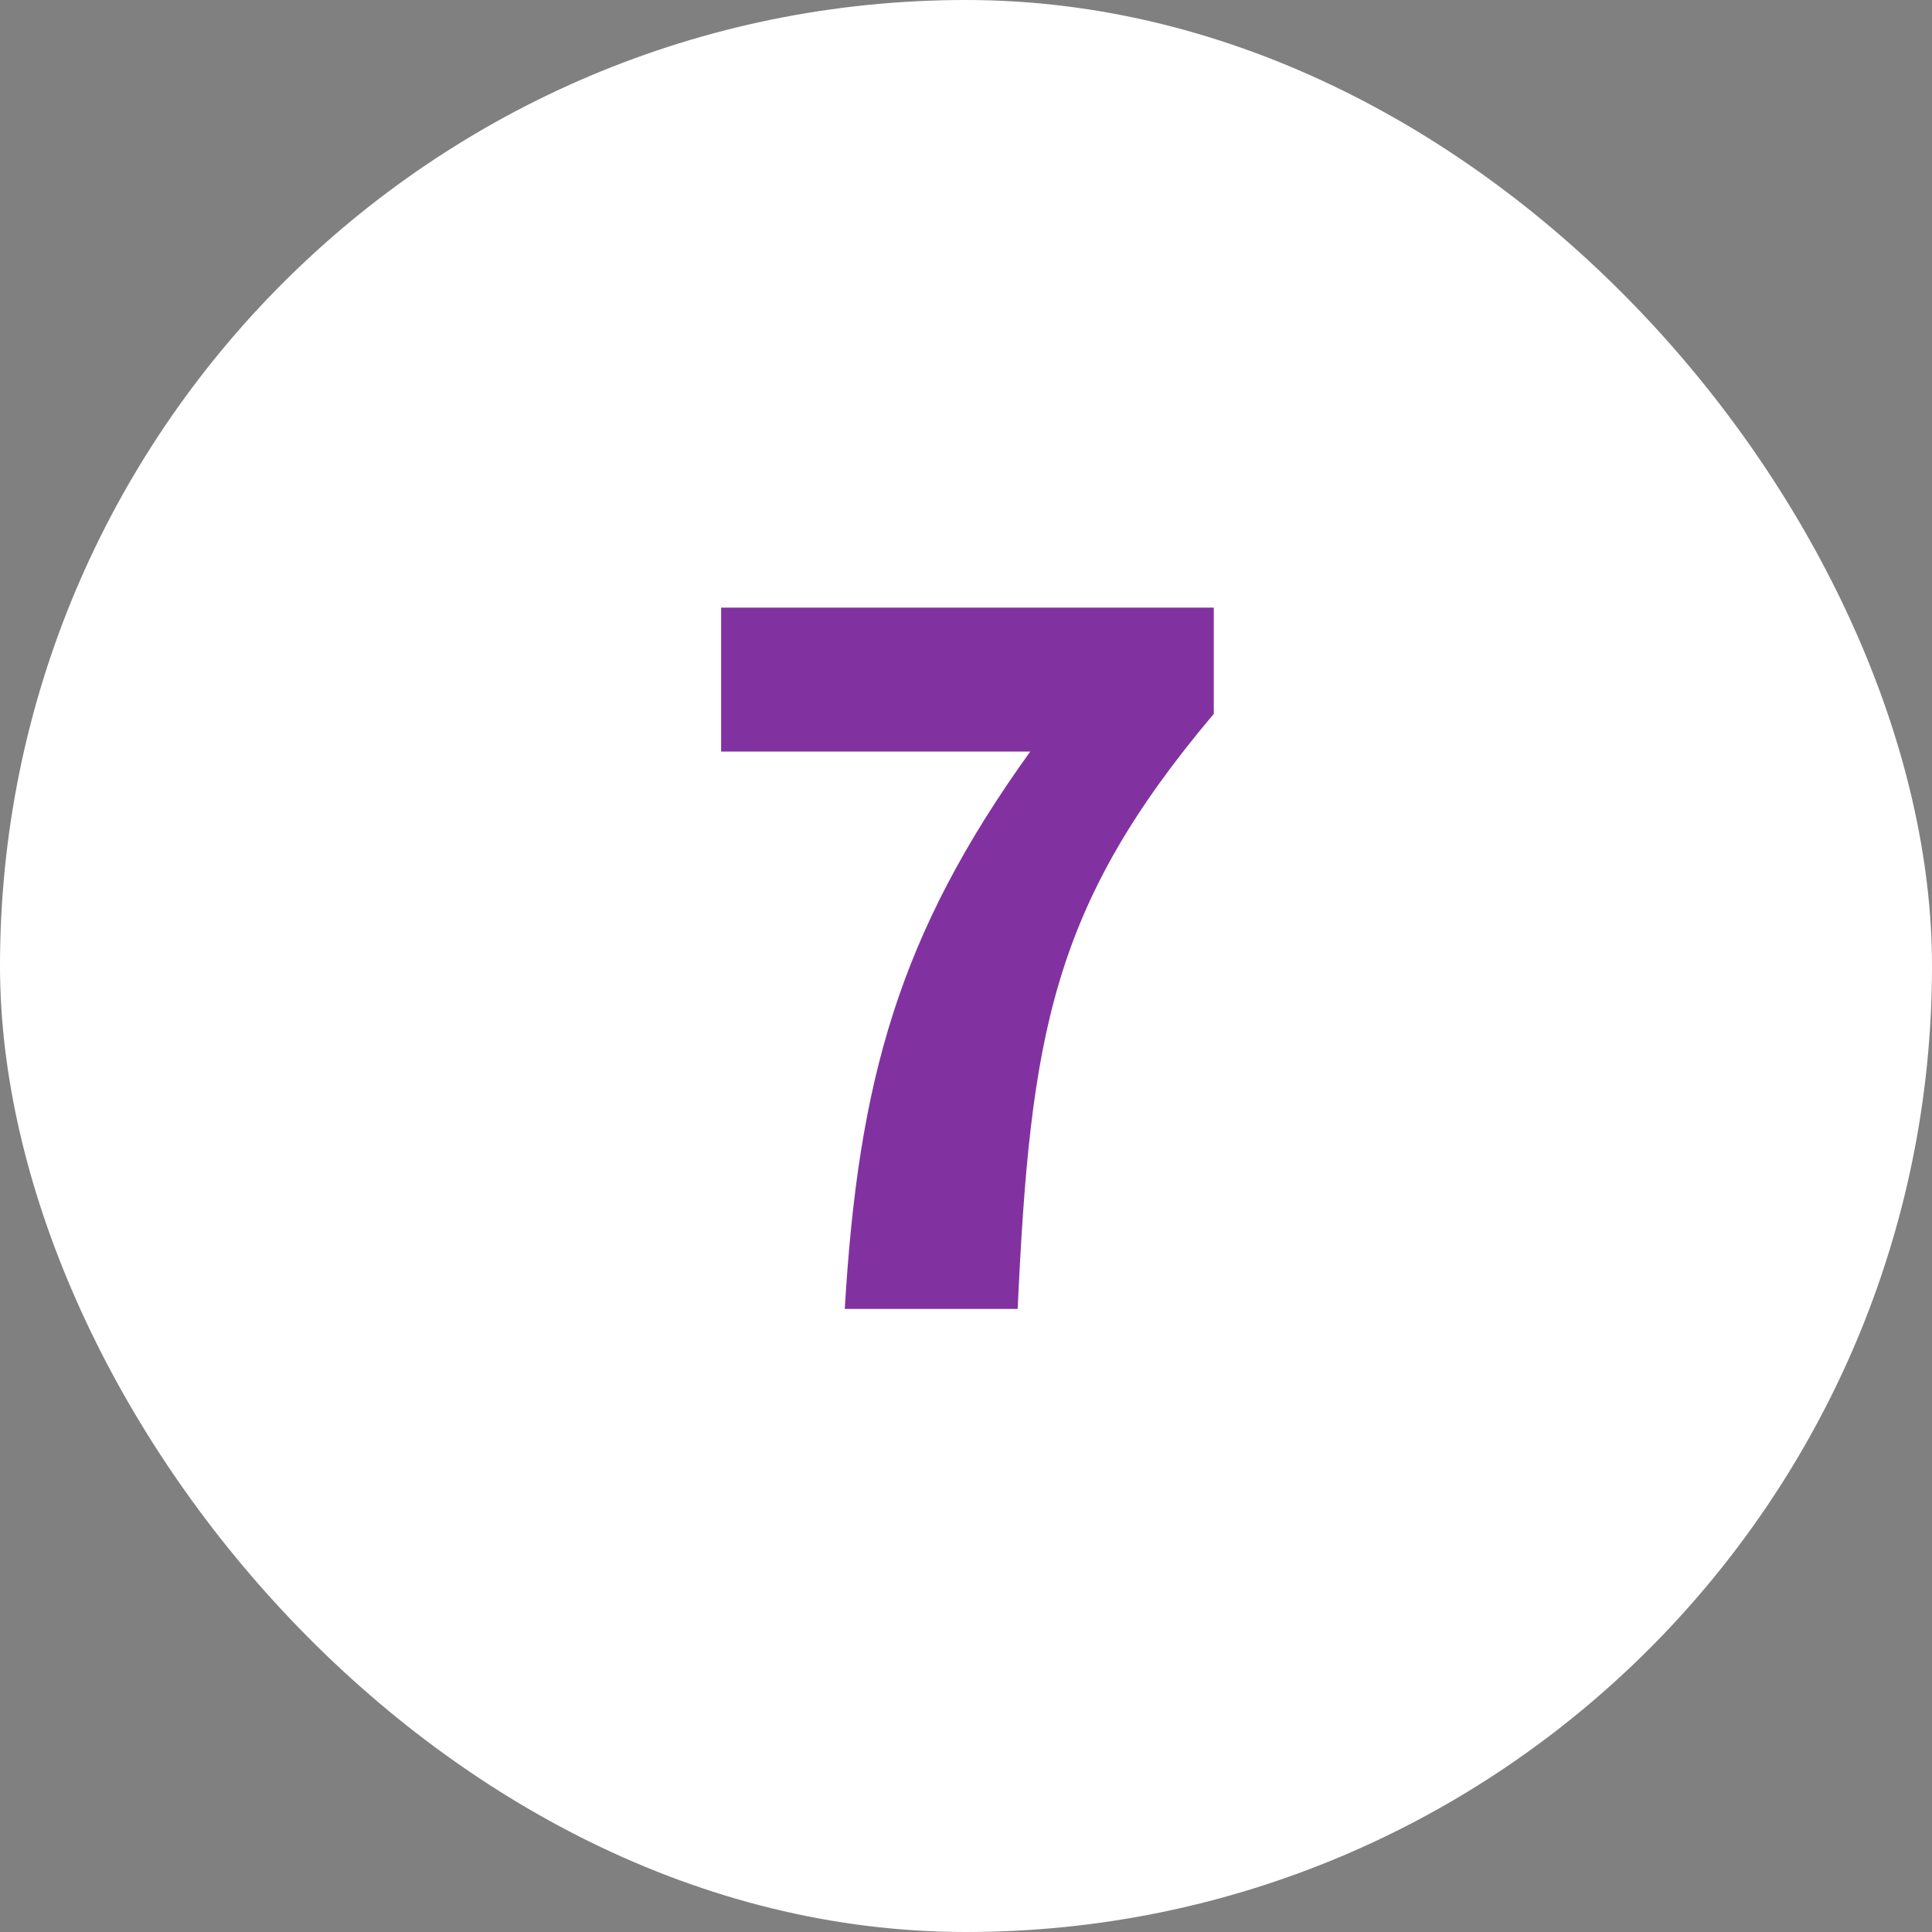
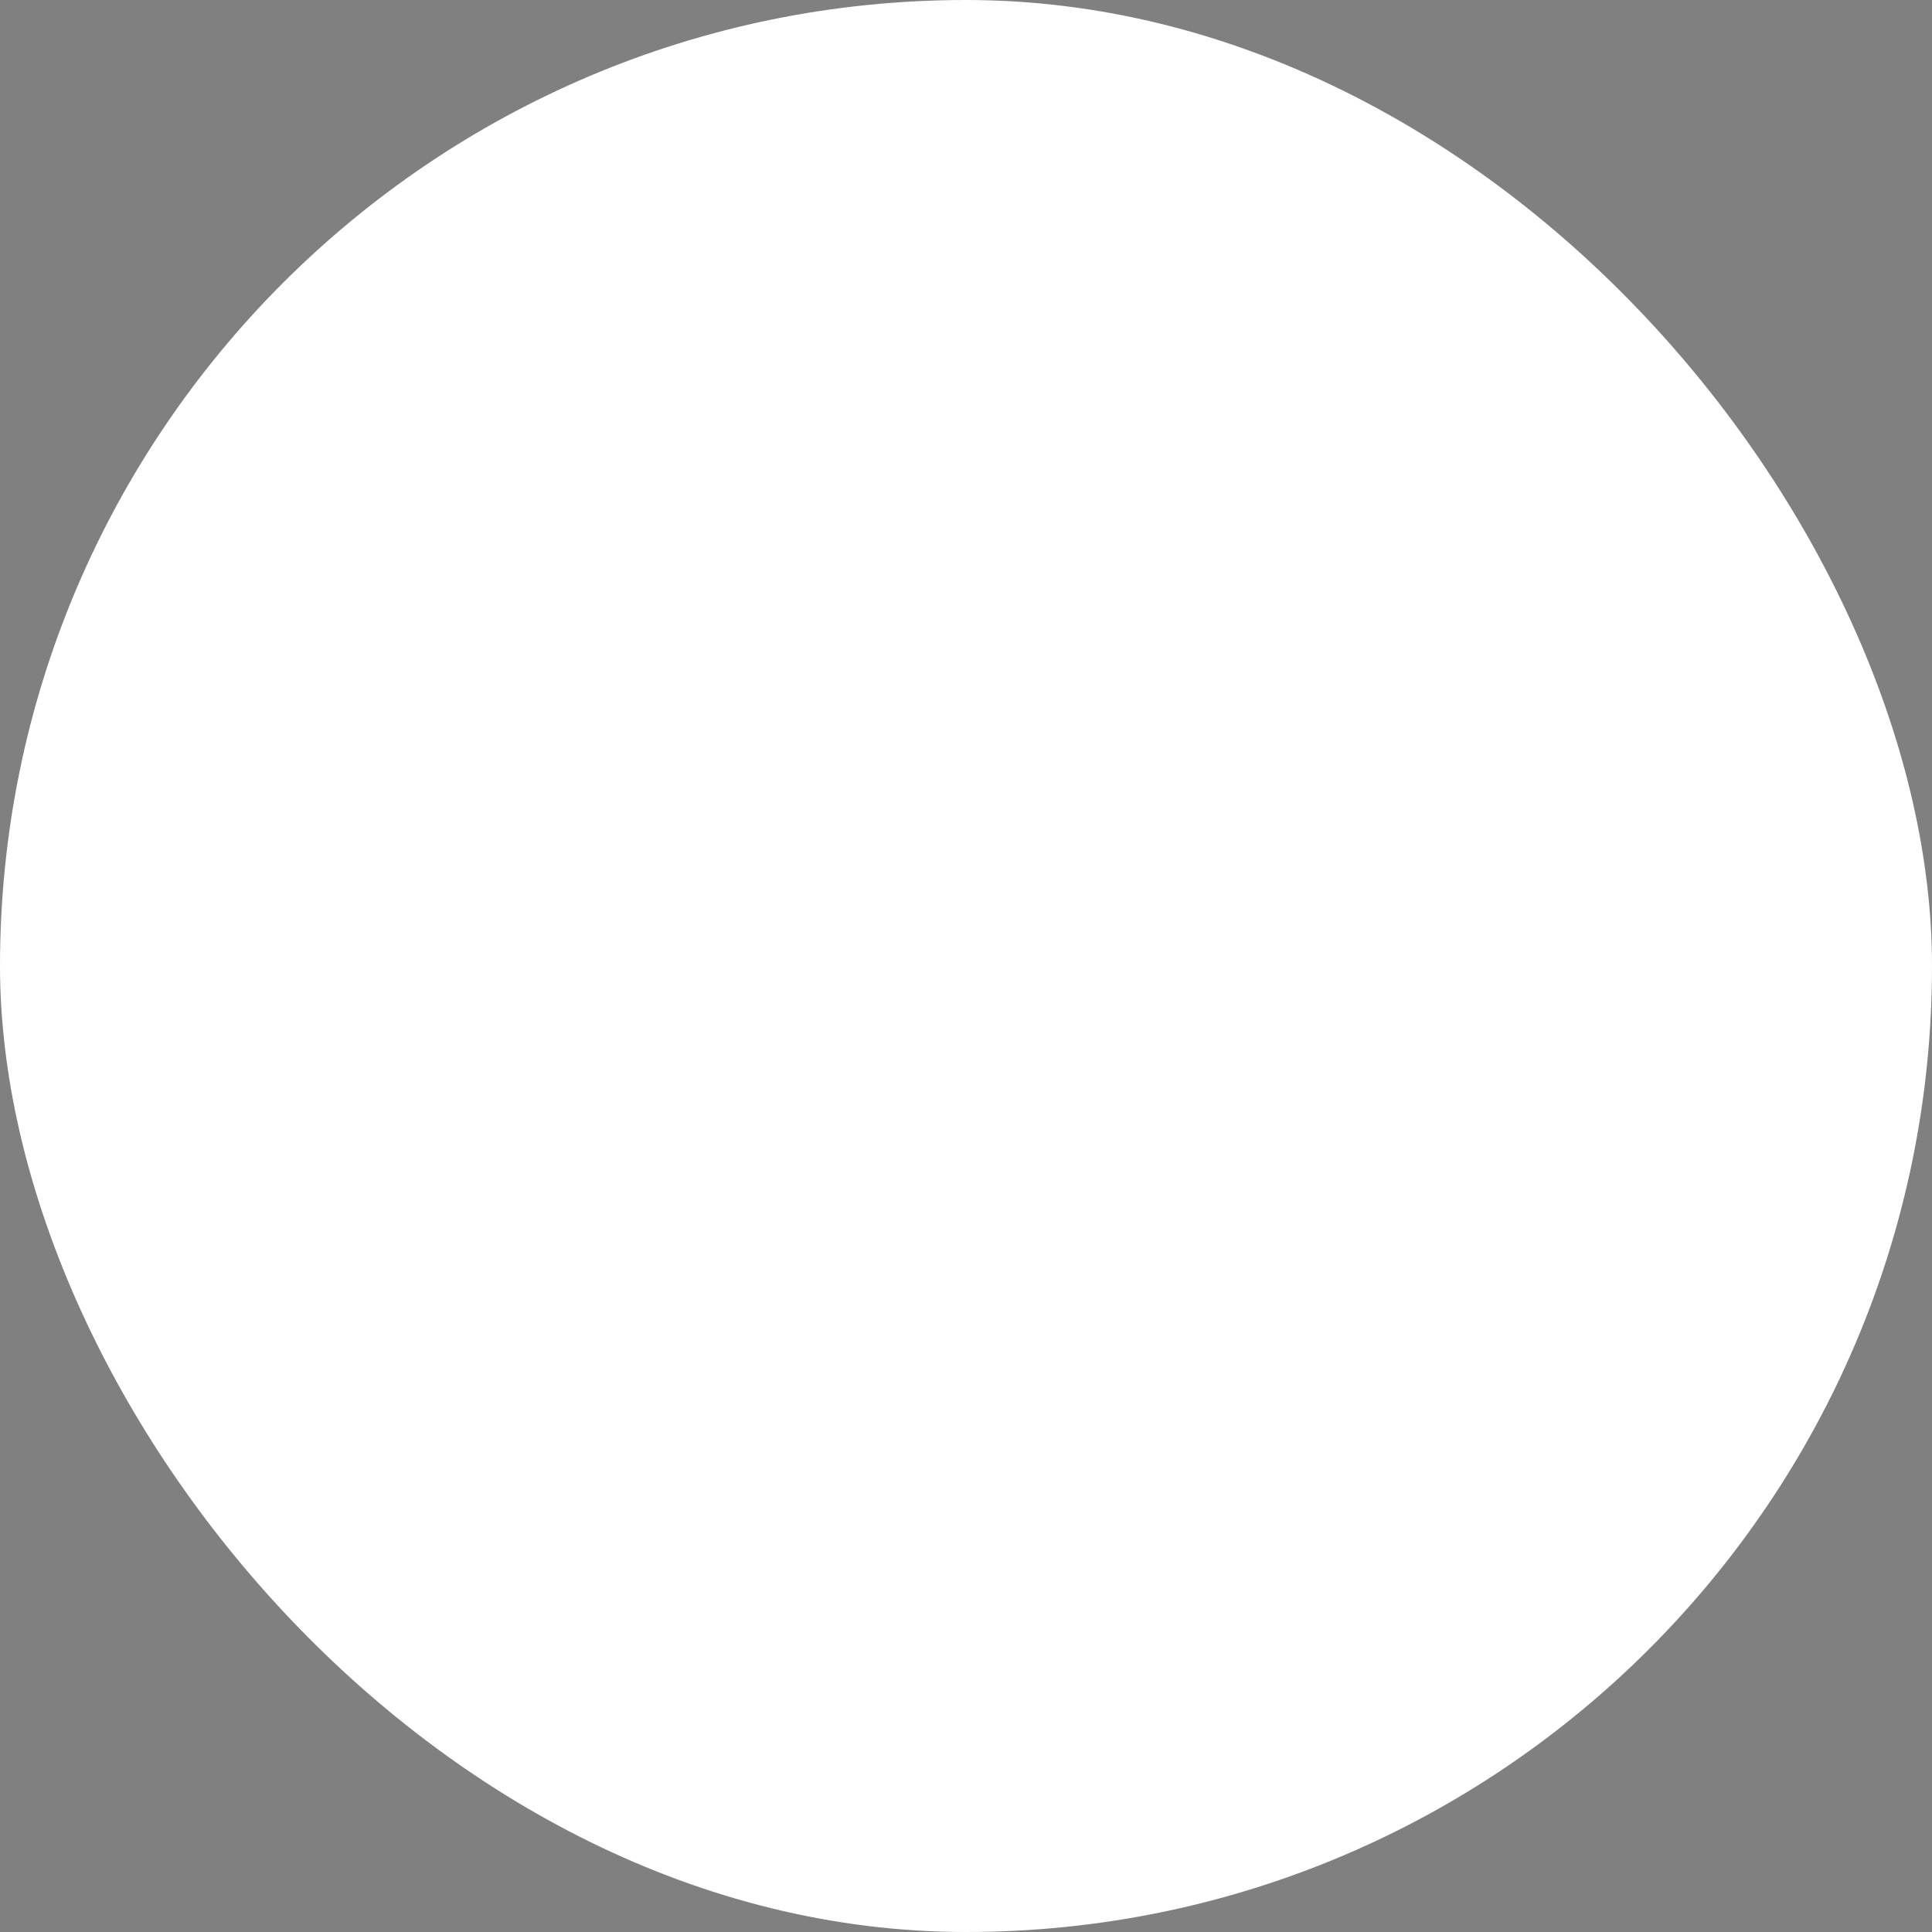
<svg xmlns="http://www.w3.org/2000/svg" viewBox="0 0 80 80">
  <rect x="0" y="0" width="80" height="80" fill="#808080" stroke="none" />
  <rect fill="#fff" height="80" rx="40" width="80" />
-   <path d="m42.66 31.12h-12.8v-5.96h20.4v4.4c-6.72 7.96-7.6 13.32-8.12 24.64h-7.16c.56-9.48 2.24-15.52 7.68-23.08z" fill="#8232a0" />
</svg>